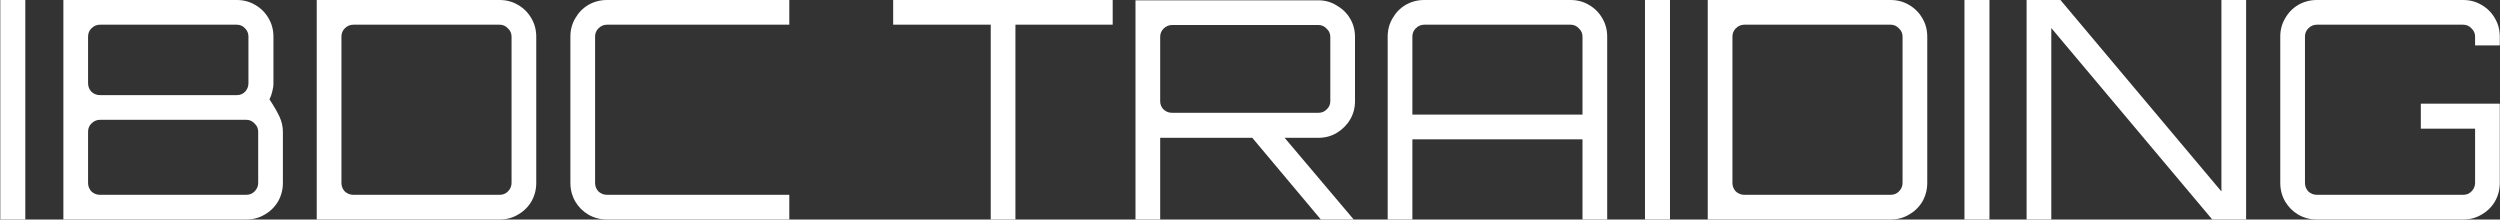
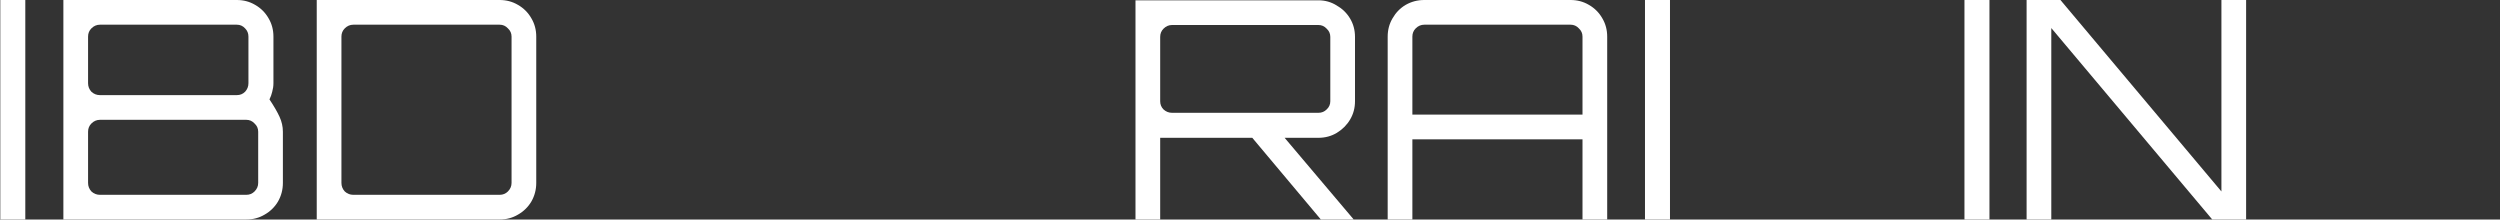
<svg xmlns="http://www.w3.org/2000/svg" width="1640" height="144" viewBox="0 0 1640 144" fill="none">
  <rect x="0" y="0" width="1640" height="144" fill="#333333" stroke="none" />
  <path d="M0.2 144V0H16.6V144H0.2Z" fill="white" />
  <path d="M41.574 144V0H155.374C159.774 0 163.774 1.067 167.374 3.2C171.107 5.333 174.04 8.267 176.174 12C178.307 15.6 179.374 19.6 179.374 24V54.6C179.374 56.467 179.107 58.333 178.574 60.2C178.174 61.933 177.574 63.6 176.774 65.2C179.707 69.6 181.907 73.4 183.374 76.6C184.84 79.8 185.574 83.067 185.574 86.4V120C185.574 124.4 184.507 128.467 182.374 132.2C180.24 135.8 177.307 138.667 173.574 140.8C169.974 142.933 165.974 144 161.574 144H41.574ZM65.574 127.8H161.574C163.707 127.8 165.507 127.067 166.974 125.6C168.574 124 169.374 122.133 169.374 120V86.4C169.374 84.267 168.574 82.467 166.974 81C165.507 79.4 163.707 78.6 161.574 78.6H65.574C63.44 78.6 61.574 79.4 59.974 81C58.507 82.467 57.774 84.267 57.774 86.4V120C57.774 122.133 58.507 124 59.974 125.6C61.574 127.067 63.44 127.8 65.574 127.8ZM65.574 62.4H155.374C157.507 62.4 159.307 61.667 160.774 60.2C162.24 58.6 162.974 56.733 162.974 54.6V24C162.974 21.867 162.24 20.067 160.774 18.6C159.307 17 157.507 16.2 155.374 16.2H65.574C63.44 16.2 61.574 17 59.974 18.6C58.507 20.067 57.774 21.867 57.774 24V54.6C57.774 56.733 58.507 58.6 59.974 60.2C61.574 61.667 63.44 62.4 65.574 62.4Z" fill="white" />
  <path d="M207.78 144V0H327.78C332.18 0 336.18 1.067 339.78 3.2C343.513 5.333 346.447 8.267 348.58 12C350.713 15.6 351.78 19.6 351.78 24V120C351.78 124.4 350.713 128.467 348.58 132.2C346.447 135.8 343.513 138.667 339.78 140.8C336.18 142.933 332.18 144 327.78 144H207.78ZM231.78 127.8H327.78C329.913 127.8 331.713 127.067 333.18 125.6C334.78 124 335.58 122.133 335.58 120V24C335.58 21.867 334.78 20.067 333.18 18.6C331.713 17 329.913 16.2 327.78 16.2H231.78C229.647 16.2 227.78 17 226.18 18.6C224.713 20.067 223.98 21.867 223.98 24V120C223.98 122.133 224.713 124 226.18 125.6C227.78 127.067 229.647 127.8 231.78 127.8Z" fill="white" />
-   <path d="M398.177 144C393.777 144 389.71 142.933 385.977 140.8C382.377 138.667 379.51 135.8 377.377 132.2C375.243 128.467 374.177 124.4 374.177 120V24C374.177 19.6 375.243 15.6 377.377 12C379.51 8.267 382.377 5.333 385.977 3.2C389.71 1.067 393.777 0 398.177 0H517.777V16.2H398.177C396.043 16.2 394.177 17 392.577 18.6C391.11 20.067 390.377 21.867 390.377 24V120C390.377 122.133 391.11 124 392.577 125.6C394.177 127.067 396.043 127.8 398.177 127.8H517.777V144H398.177Z" fill="white" />
-   <path d="M649.922 144V16.2H585.922V0H729.922V16.2H666.122V144H649.922Z" fill="white" />
  <path d="M866.48 144L819.48 88H840.68L887.88 143.8V144H866.48ZM744.88 144V0.2H864.88C869.28 0.2 873.28 1.333 876.88 3.6C880.613 5.733 883.547 8.6 885.68 12.2C887.813 15.8 888.88 19.8 888.88 24.2V66.4C888.88 70.8 887.813 74.8 885.68 78.4C883.547 82 880.613 84.933 876.88 87.2C873.28 89.333 869.28 90.4 864.88 90.4H761.08V144H744.88ZM768.88 74H864.88C867.013 74 868.813 73.267 870.28 71.8C871.88 70.333 872.68 68.533 872.68 66.4V24.2C872.68 22.067 871.88 20.267 870.28 18.8C868.813 17.2 867.013 16.4 864.88 16.4H768.88C766.747 16.4 764.88 17.2 763.28 18.8C761.813 20.267 761.08 22.067 761.08 24.2V66.4C761.08 68.533 761.813 70.333 763.28 71.8C764.88 73.267 766.747 74 768.88 74Z" fill="white" />
  <path d="M910.319 144V24C910.319 19.6 911.386 15.6 913.519 12C915.652 8.267 918.519 5.333 922.119 3.2C925.852 1.067 929.919 0 934.319 0H1030.32C1034.72 0 1038.72 1.067 1042.32 3.2C1046.05 5.333 1048.99 8.267 1051.12 12C1053.25 15.6 1054.32 19.6 1054.32 24V144H1038.12V91.4H926.519V144H910.319ZM926.519 75.2H1038.12V24C1038.12 21.867 1037.32 20.067 1035.72 18.6C1034.25 17 1032.45 16.2 1030.32 16.2H934.319C932.186 16.2 930.319 17 928.719 18.6C927.252 20.067 926.519 21.867 926.519 24V75.2Z" fill="white" />
  <path d="M1079.11 144V0H1095.51V144H1079.11Z" fill="white" />
-   <path d="M1120.28 144V0H1240.28C1244.68 0 1248.68 1.067 1252.28 3.2C1256.01 5.333 1258.95 8.267 1261.08 12C1263.21 15.6 1264.28 19.6 1264.28 24V120C1264.28 124.4 1263.21 128.467 1261.08 132.2C1258.95 135.8 1256.01 138.667 1252.28 140.8C1248.68 142.933 1244.68 144 1240.28 144H1120.28ZM1144.28 127.8H1240.28C1242.41 127.8 1244.21 127.067 1245.68 125.6C1247.28 124 1248.08 122.133 1248.08 120V24C1248.08 21.867 1247.28 20.067 1245.68 18.6C1244.21 17 1242.41 16.2 1240.28 16.2H1144.28C1142.15 16.2 1140.28 17 1138.68 18.6C1137.21 20.067 1136.48 21.867 1136.48 24V120C1136.48 122.133 1137.21 124 1138.68 125.6C1140.28 127.067 1142.15 127.8 1144.28 127.8Z" fill="white" />
  <path d="M1288.68 144V0H1305.08V144H1288.68Z" fill="white" />
  <path d="M1329.45 144V0H1351.65L1457.25 125.6V0H1473.45V144H1451.25L1345.65 18.4V144H1329.45Z" fill="white" />
-   <path d="M1519.86 144C1515.46 144 1511.39 142.933 1507.66 140.8C1504.06 138.667 1501.19 135.8 1499.06 132.2C1496.92 128.467 1495.86 124.4 1495.86 120V24C1495.86 19.6 1496.92 15.6 1499.06 12C1501.19 8.267 1504.06 5.333 1507.66 3.2C1511.39 1.067 1515.46 0 1519.86 0H1615.86C1620.26 0 1624.26 1.067 1627.86 3.2C1631.59 5.333 1634.52 8.267 1636.66 12C1638.79 15.6 1639.86 19.6 1639.86 24V29.8H1623.66V24C1623.66 21.867 1622.86 20.067 1621.26 18.6C1619.79 17 1617.99 16.2 1615.86 16.2H1519.86C1517.72 16.2 1515.86 17 1514.26 18.6C1512.79 20.067 1512.06 21.867 1512.06 24V120C1512.06 122.133 1512.79 124 1514.26 125.6C1515.86 127.067 1517.72 127.8 1519.86 127.8H1615.86C1617.99 127.8 1619.79 127.067 1621.26 125.6C1622.86 124 1623.66 122.133 1623.66 120V84.4H1588.06V68H1639.86V120C1639.86 124.4 1638.79 128.467 1636.66 132.2C1634.52 135.8 1631.59 138.667 1627.86 140.8C1624.26 142.933 1620.26 144 1615.86 144H1519.86Z" fill="white" />
</svg>